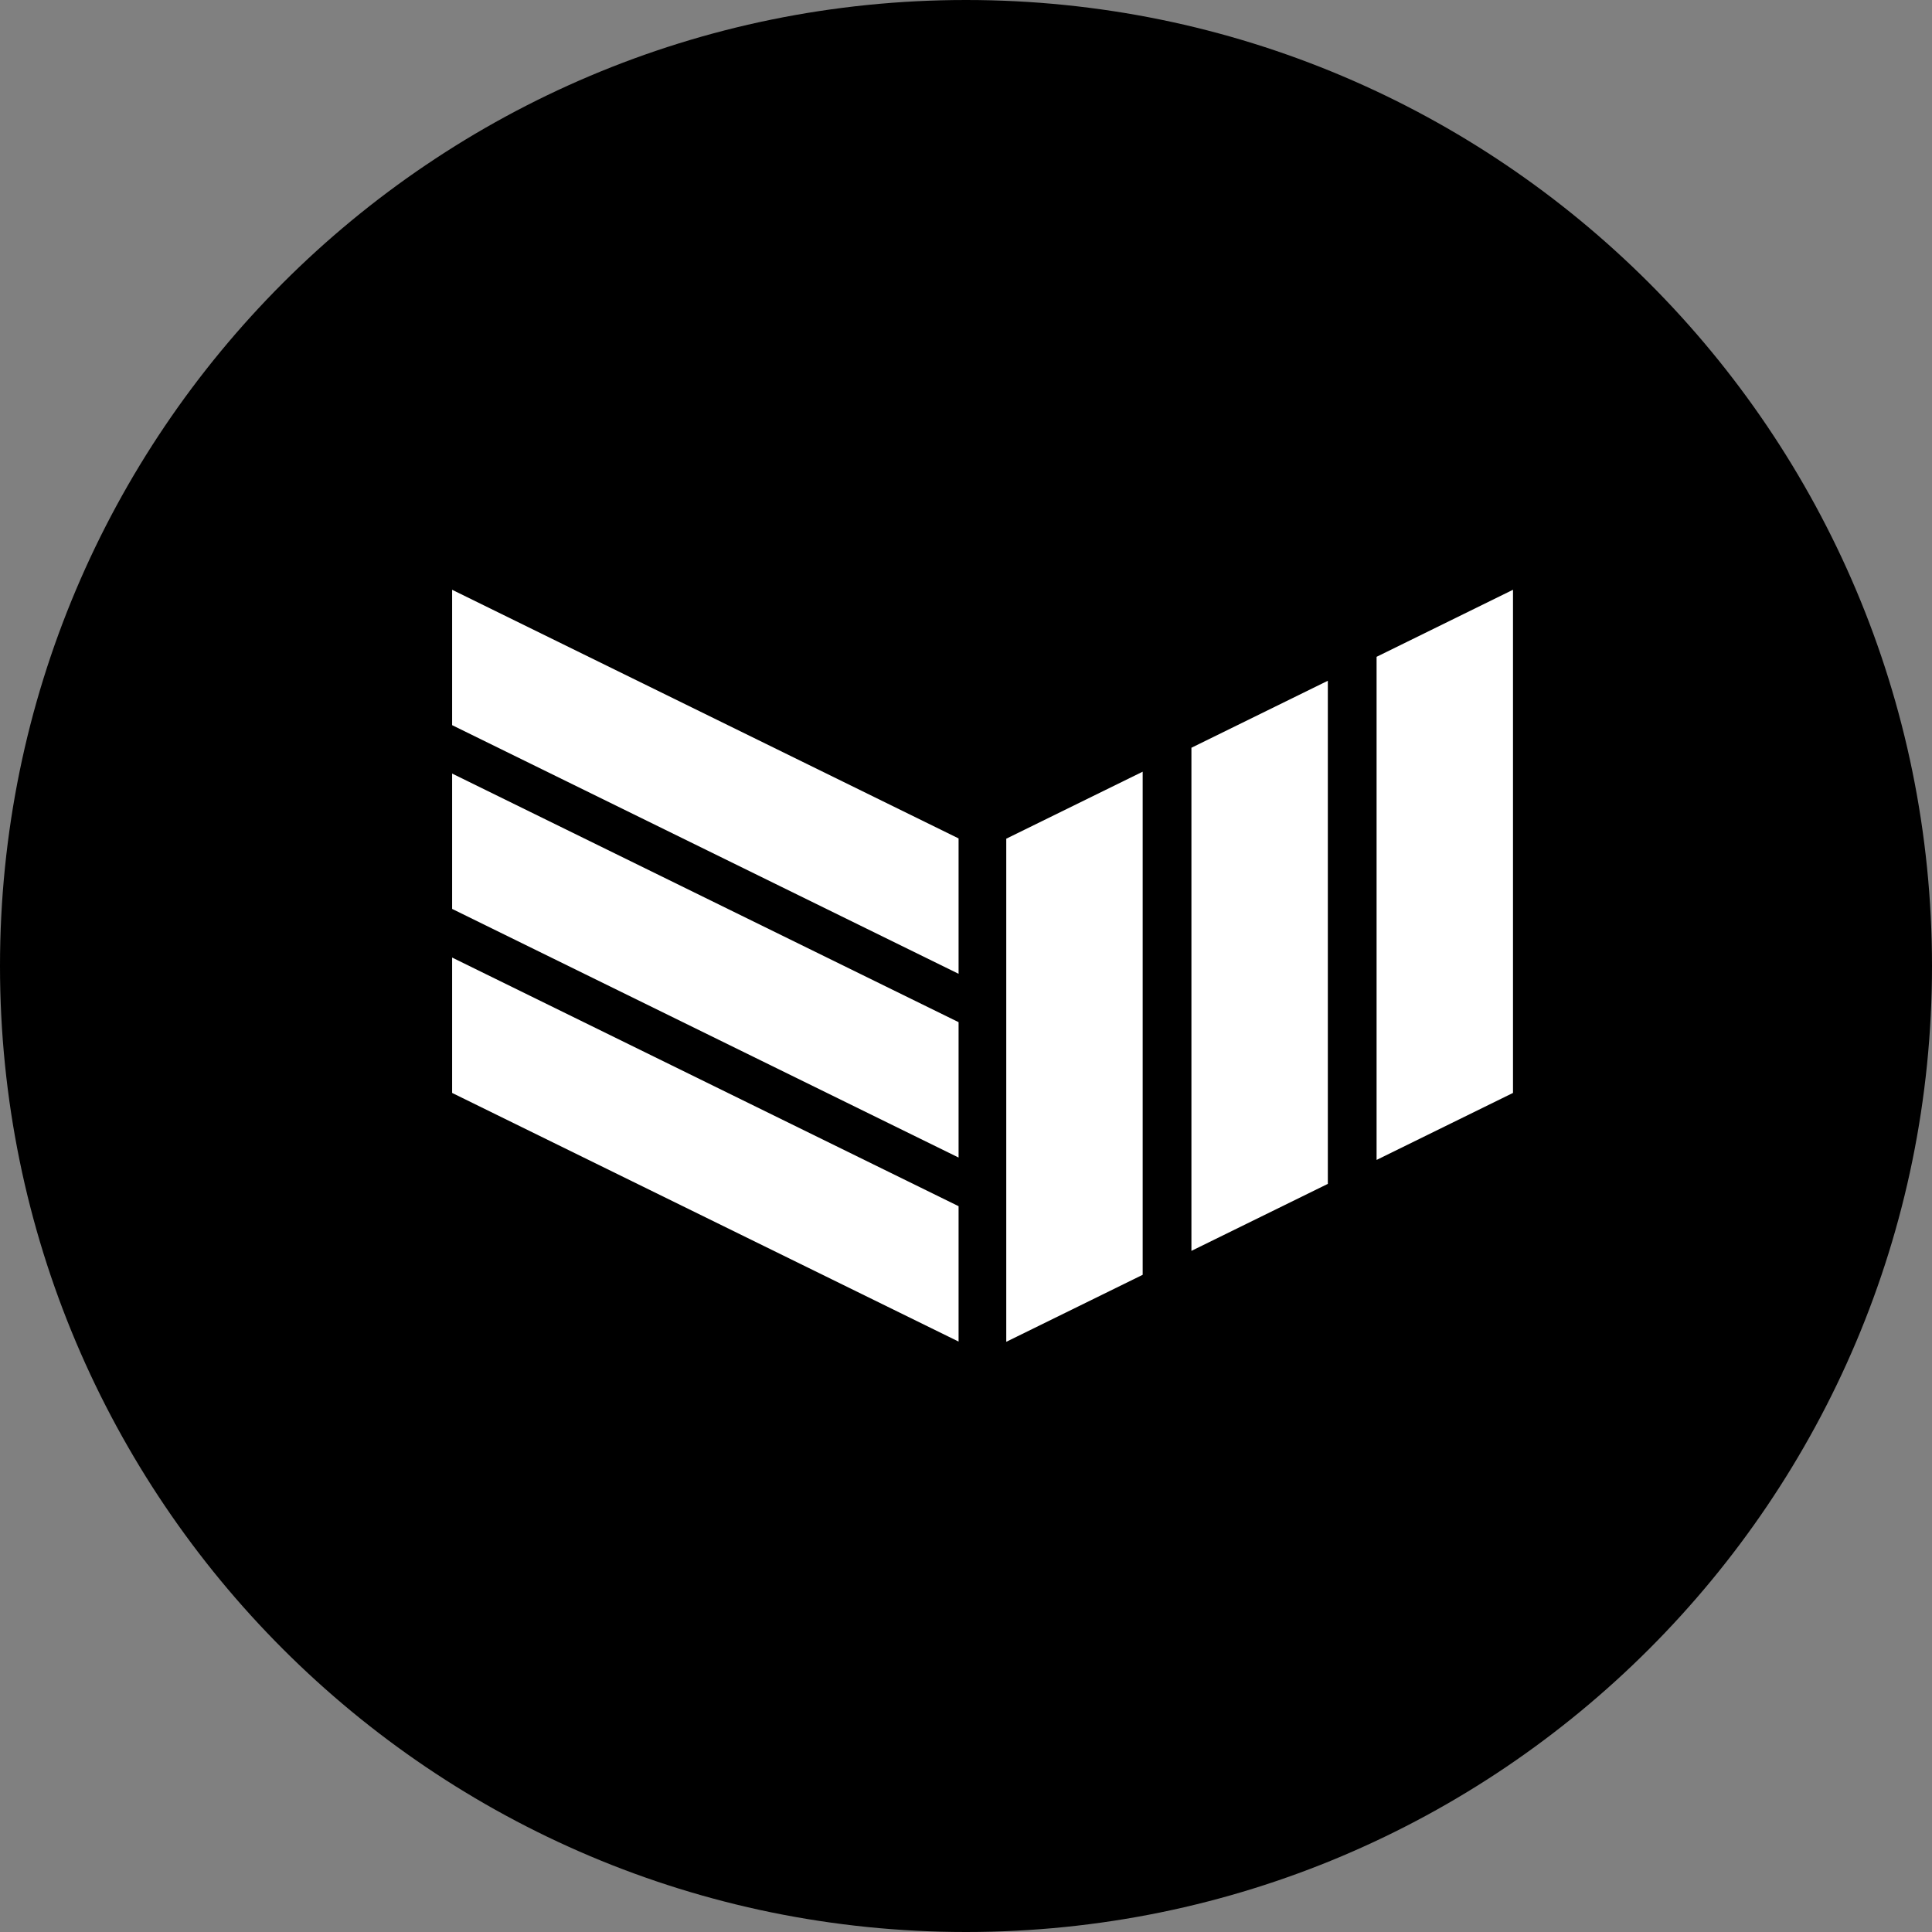
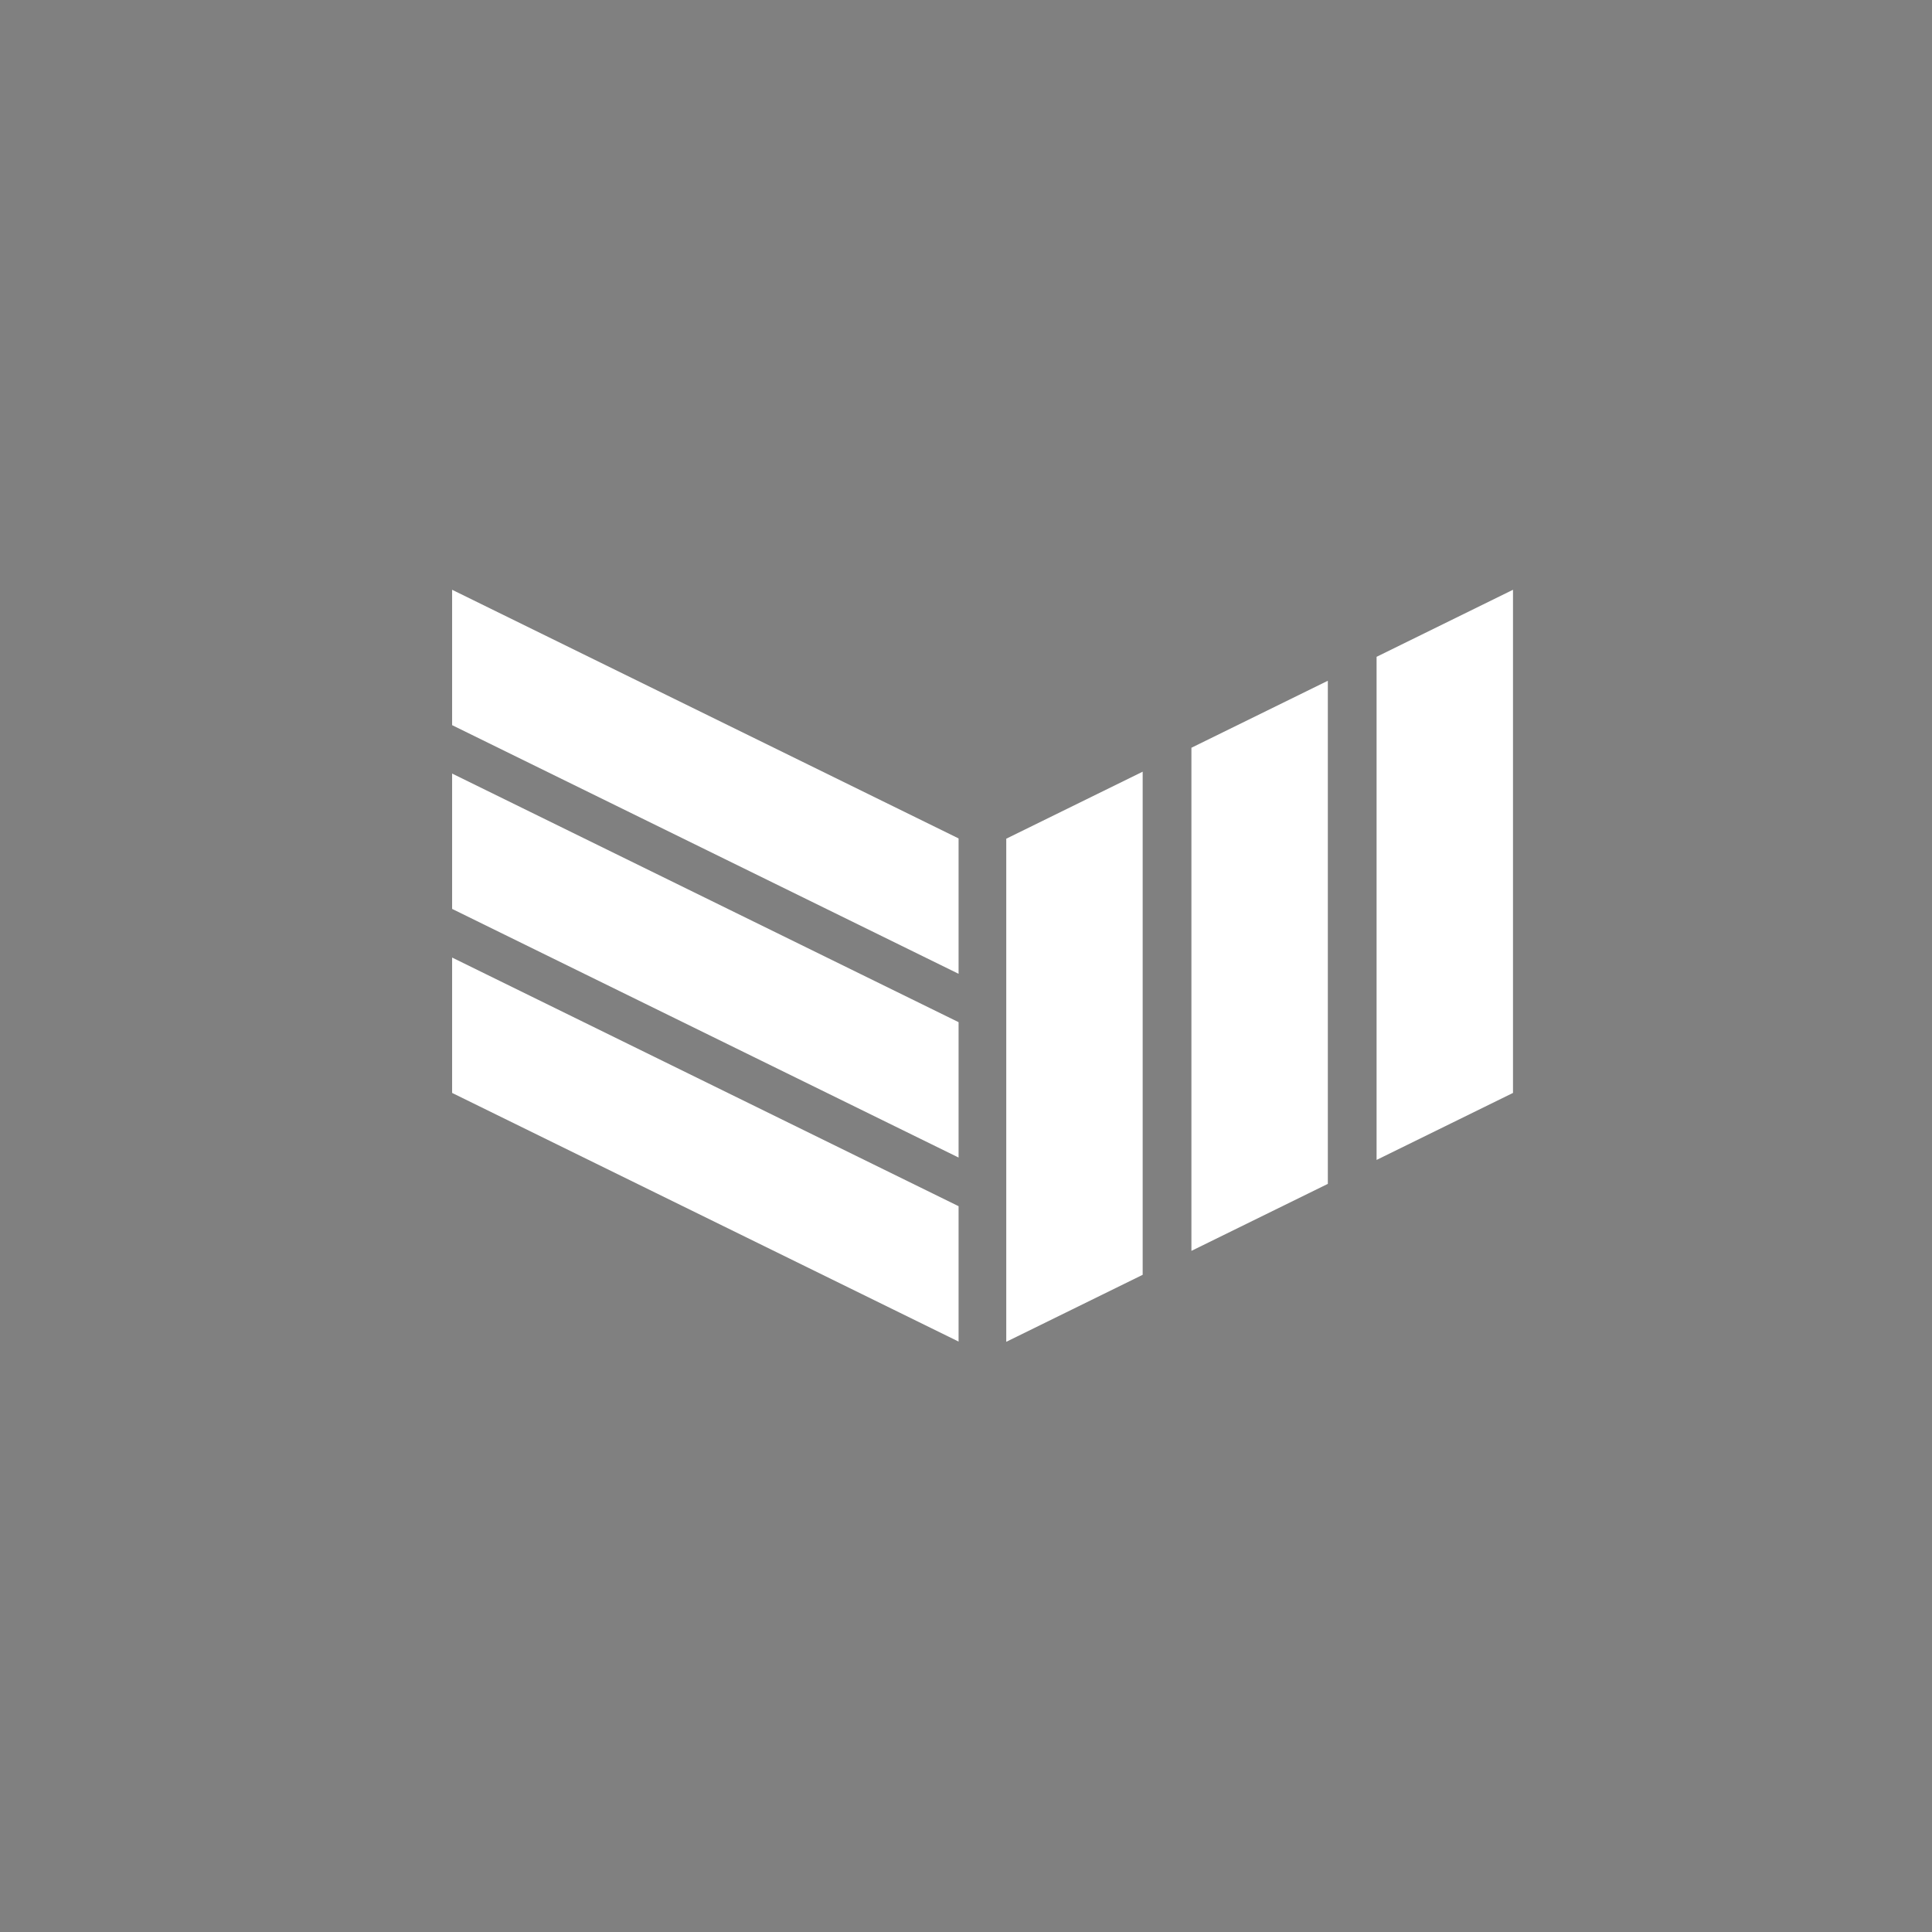
<svg xmlns="http://www.w3.org/2000/svg" width="56" height="56" viewBox="0 0 56 56" fill="none">
  <rect x="0" y="0" width="56" height="56" fill="#808080" stroke="none" />
  <g clip-path="url(#clip0_112_57)">
-     <path d="M28 56C43.464 56 56 43.464 56 28C56 12.536 43.464 0 28 0C12.536 0 0 12.536 0 28C0 43.464 12.536 56 28 56Z" fill="black" />
    <g clip-path="url(#clip1_112_57)">
      <path d="M33.121 36.951L29.167 38.893V24.31L33.121 22.368V36.951ZM38.488 34.315L34.534 36.257V21.674L38.488 19.732V27.023V34.315ZM39.901 33.621V19.038L43.855 17.095V31.679L39.901 33.621Z" fill="white" />
      <path d="M27.785 34.962V38.886L13.105 31.679V27.755L27.785 34.962ZM27.785 29.628V33.552L13.105 26.345V22.422L27.785 29.628ZM27.785 24.302V28.226L13.105 21.019V17.095L27.785 24.302Z" fill="white" />
    </g>
  </g>
  <defs>
    <clipPath id="clip0_112_57">
      <rect width="56" height="56" fill="white" />
    </clipPath>
    <clipPath id="clip1_112_57">
      <rect width="30.919" height="22" fill="white" transform="translate(13 17)" />
    </clipPath>
  </defs>
</svg>